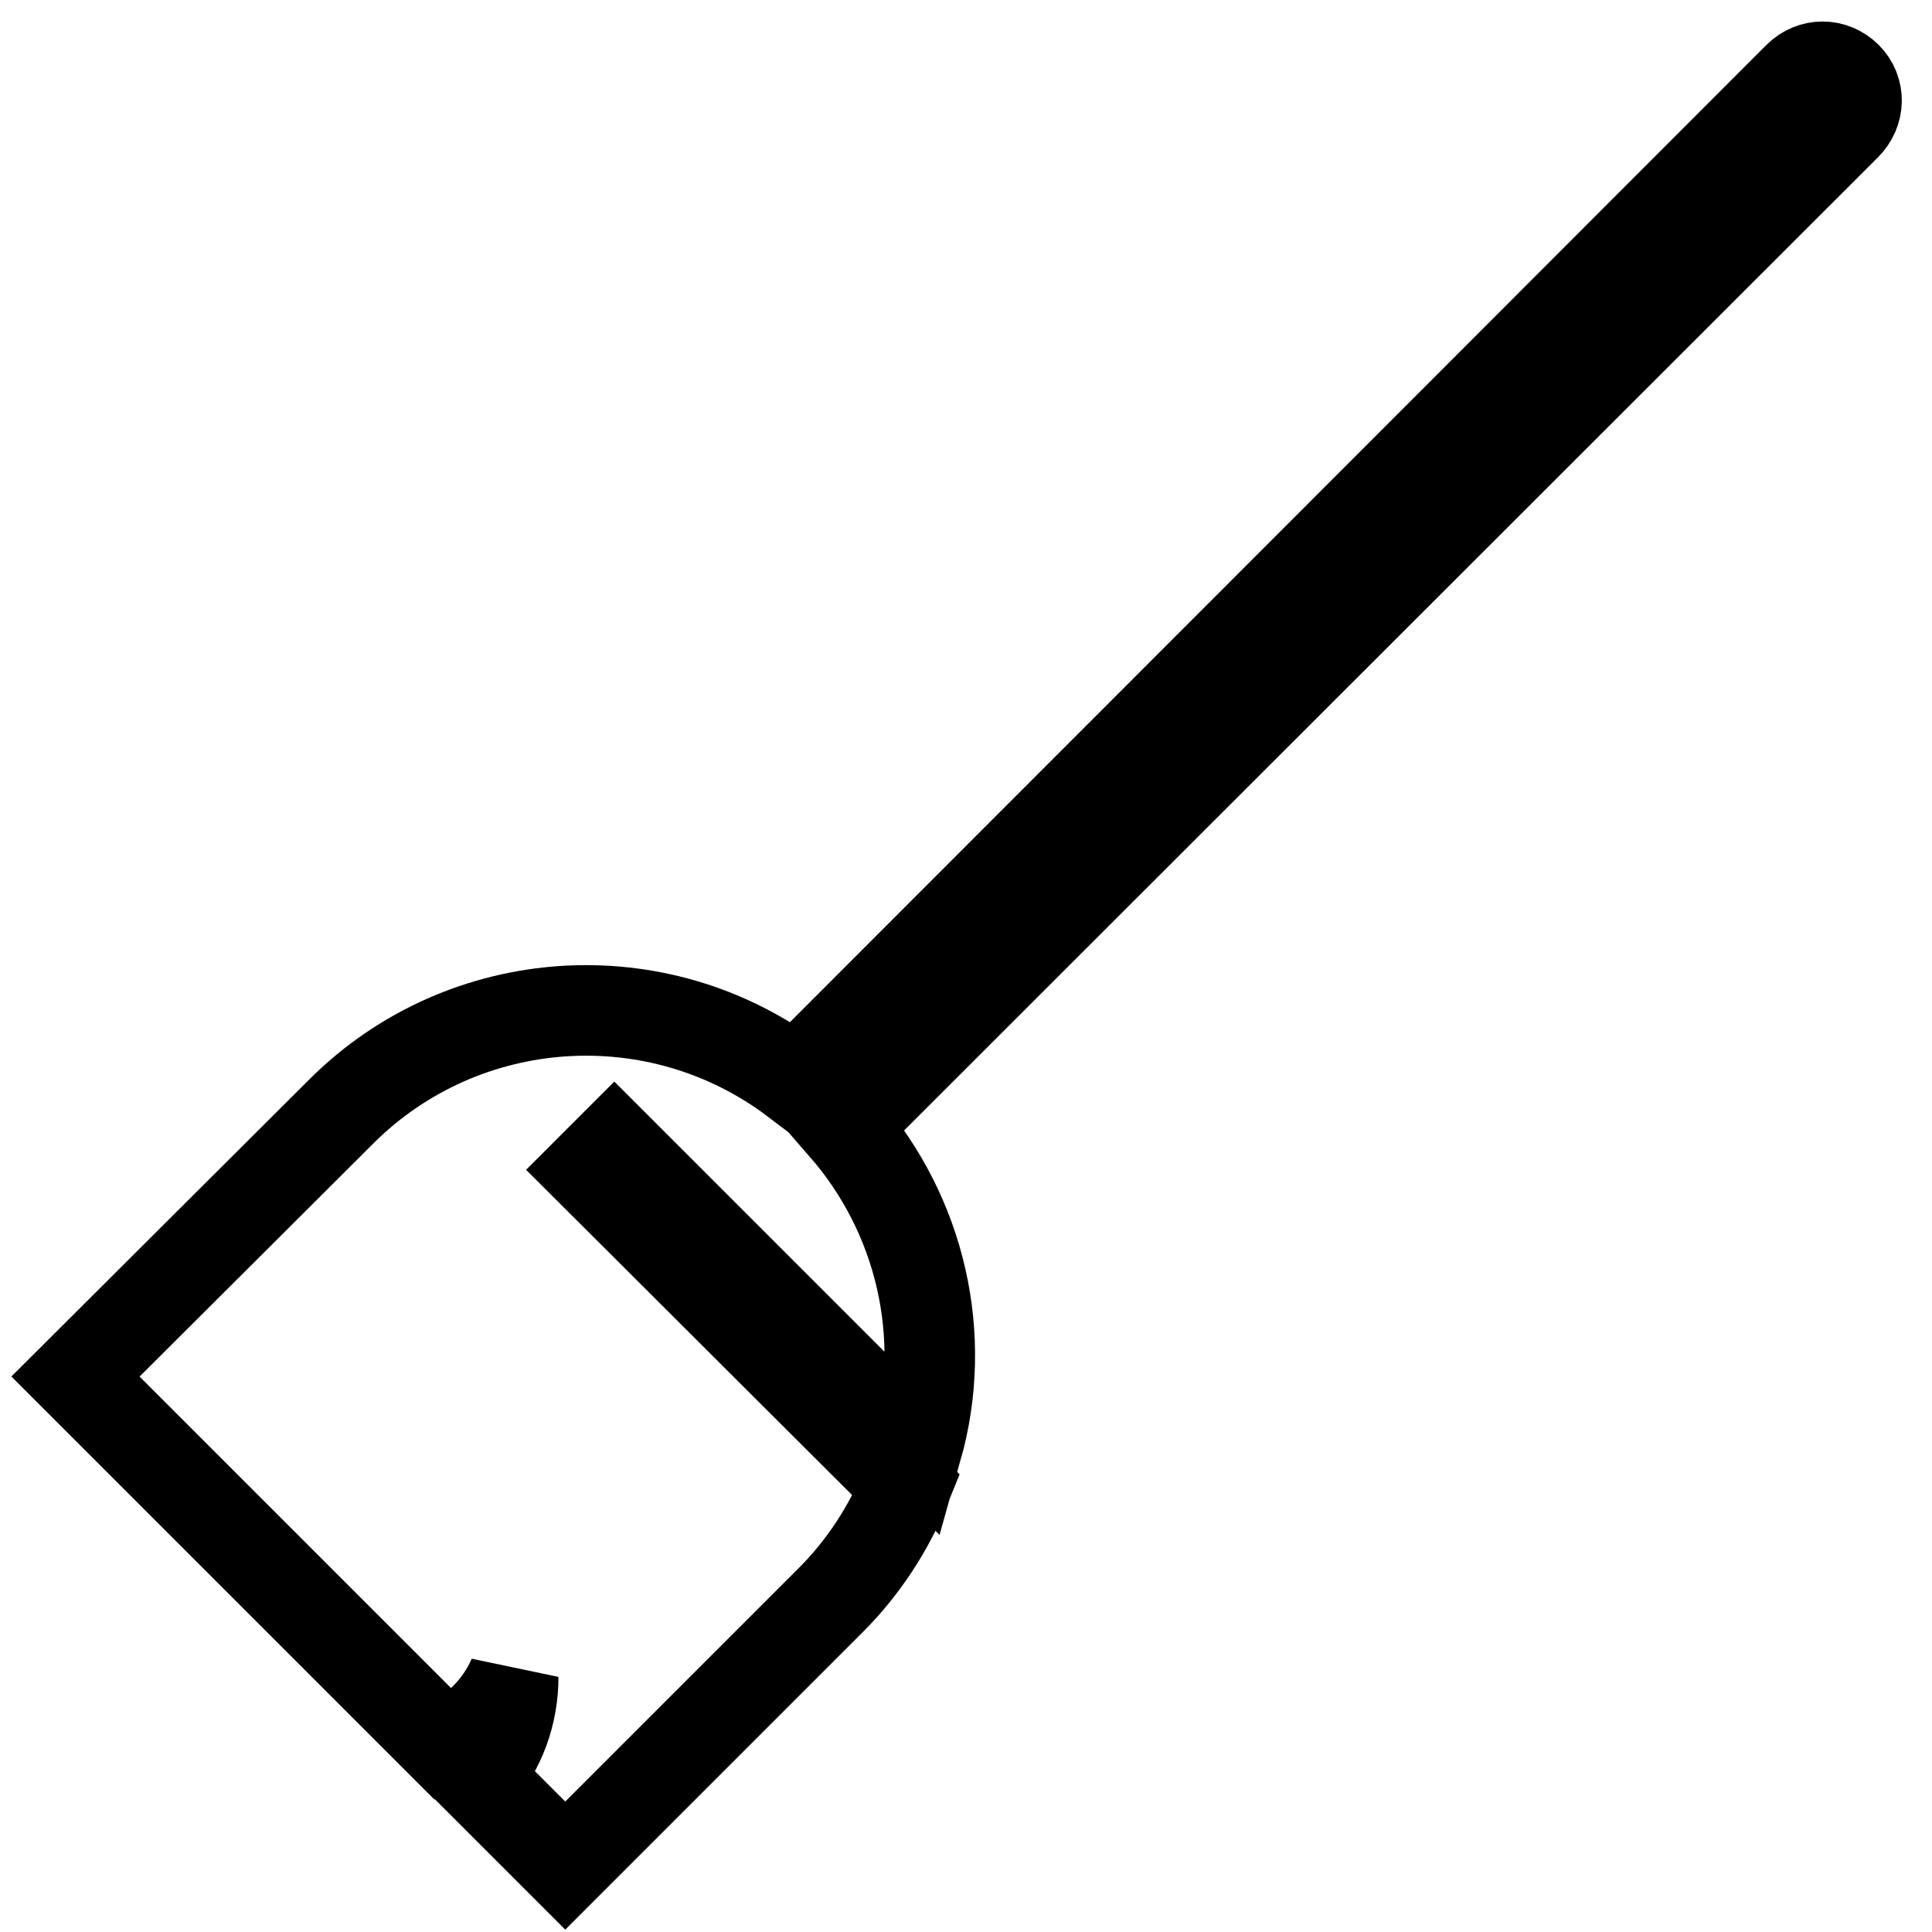
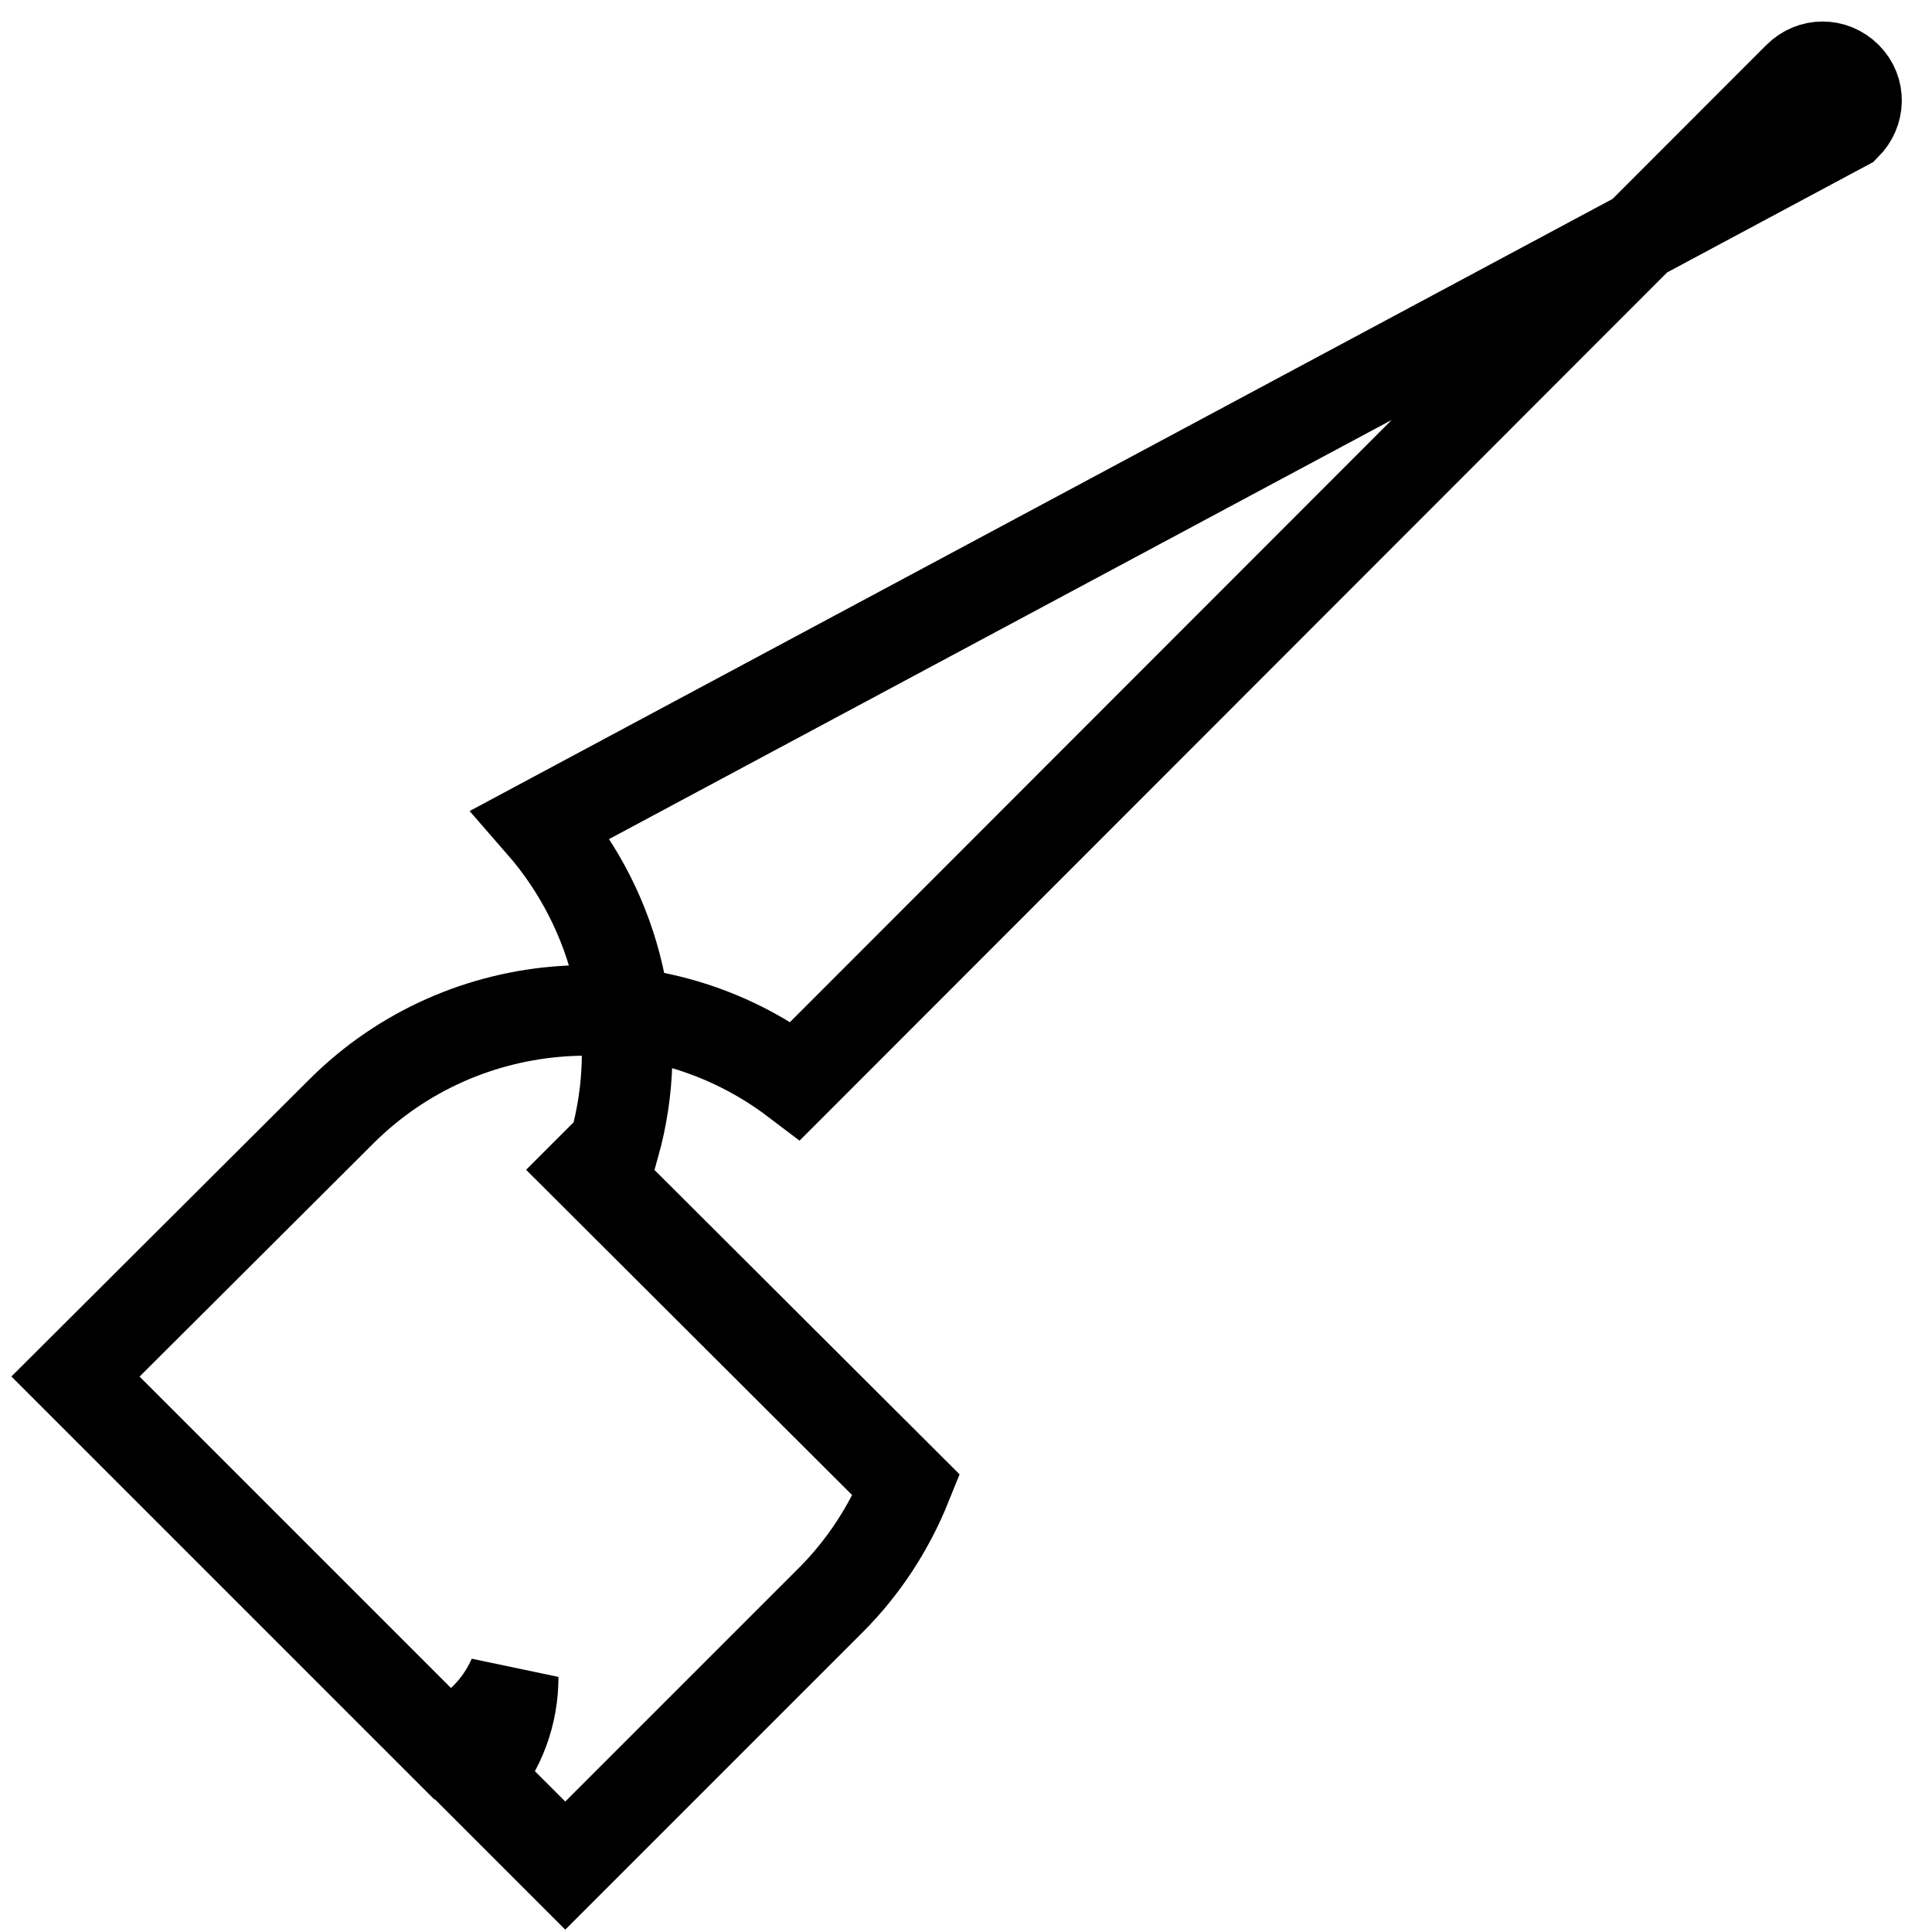
<svg xmlns="http://www.w3.org/2000/svg" version="1.1" x="0px" y="0px" viewBox="0 0 256 256" enable-background="new 0 0 256 256" xml:space="preserve">
  <g>
-     <path stroke-width="12" fill-opacity="0" stroke="#000000" d="M244.7,10.2c-1.8-1.8-4.6-1.8-6.4,0l-132.9,133c-18.2-13.8-43.9-12.1-60.1,4L10,182.4l48.9,48.9 c4.1-1.8,7.3-5,9.1-9.1c0,4.9-1.7,9.6-4.9,13.2l11.8,11.8l35.2-35.2c4.3-4.3,7.7-9.5,10-15.2L78.2,155l3.2-3.2l40.1,40.1 c4.2-14.9,0.5-30.9-9.7-42.6L244.6,16.6C246.4,14.8,246.5,12,244.7,10.2L244.7,10.2z" />
+     <path stroke-width="12" fill-opacity="0" stroke="#000000" d="M244.7,10.2c-1.8-1.8-4.6-1.8-6.4,0l-132.9,133c-18.2-13.8-43.9-12.1-60.1,4L10,182.4l48.9,48.9 c4.1-1.8,7.3-5,9.1-9.1c0,4.9-1.7,9.6-4.9,13.2l11.8,11.8l35.2-35.2c4.3-4.3,7.7-9.5,10-15.2L78.2,155l3.2-3.2c4.2-14.9,0.5-30.9-9.7-42.6L244.6,16.6C246.4,14.8,246.5,12,244.7,10.2L244.7,10.2z" />
  </g>
</svg>